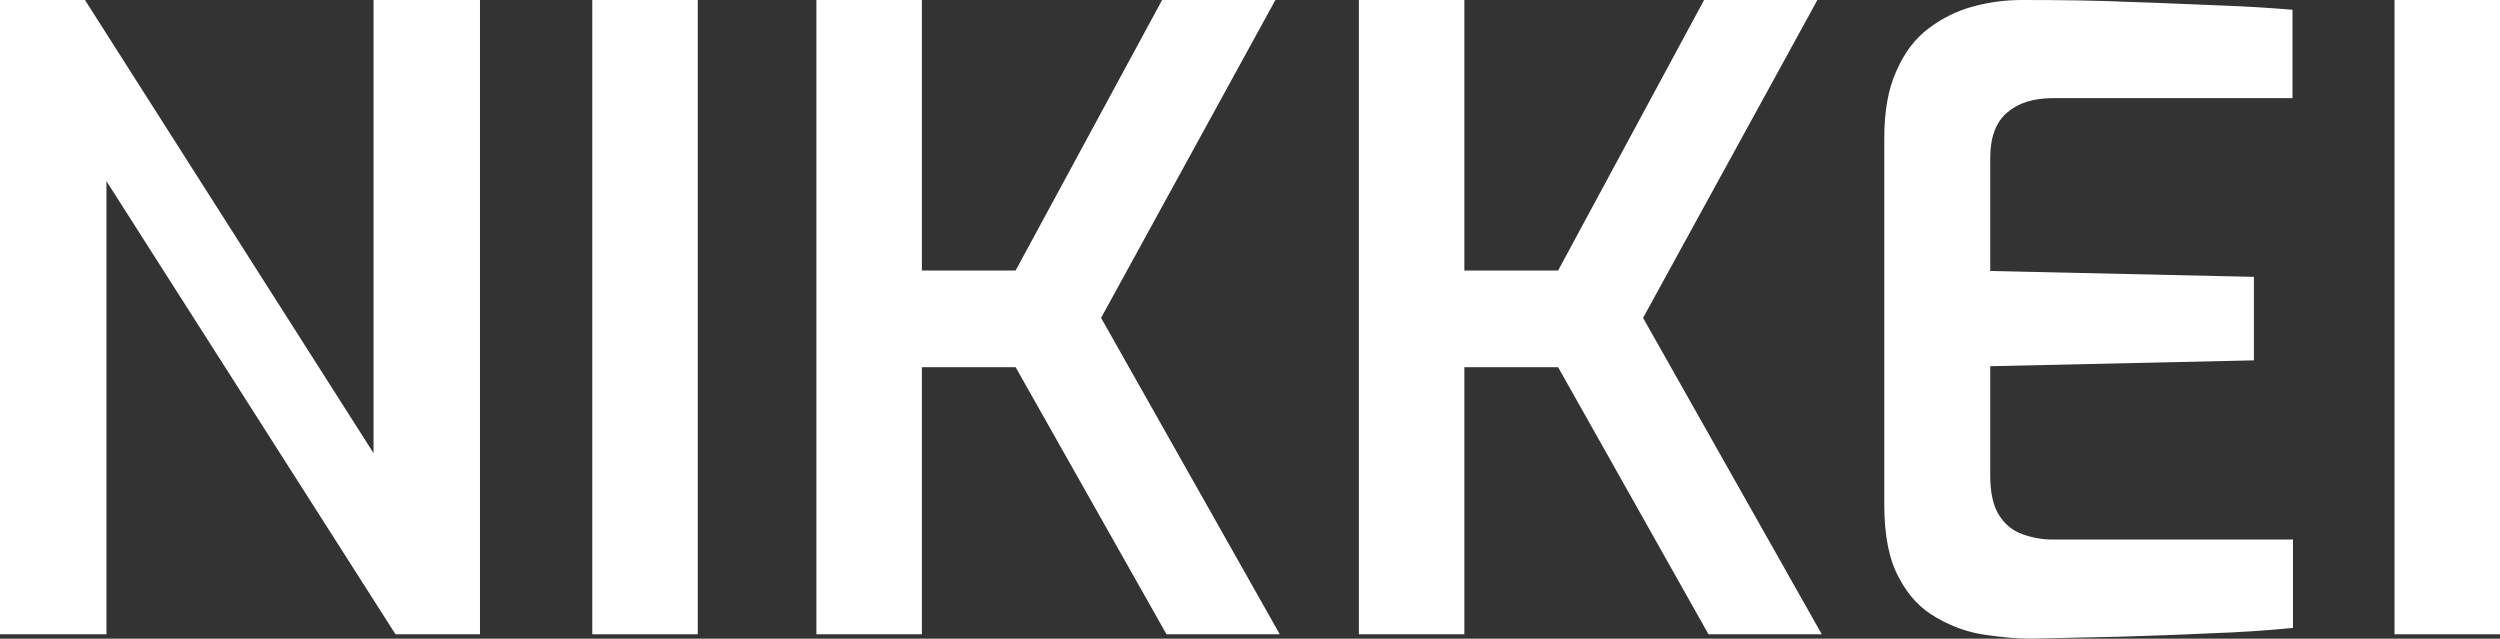
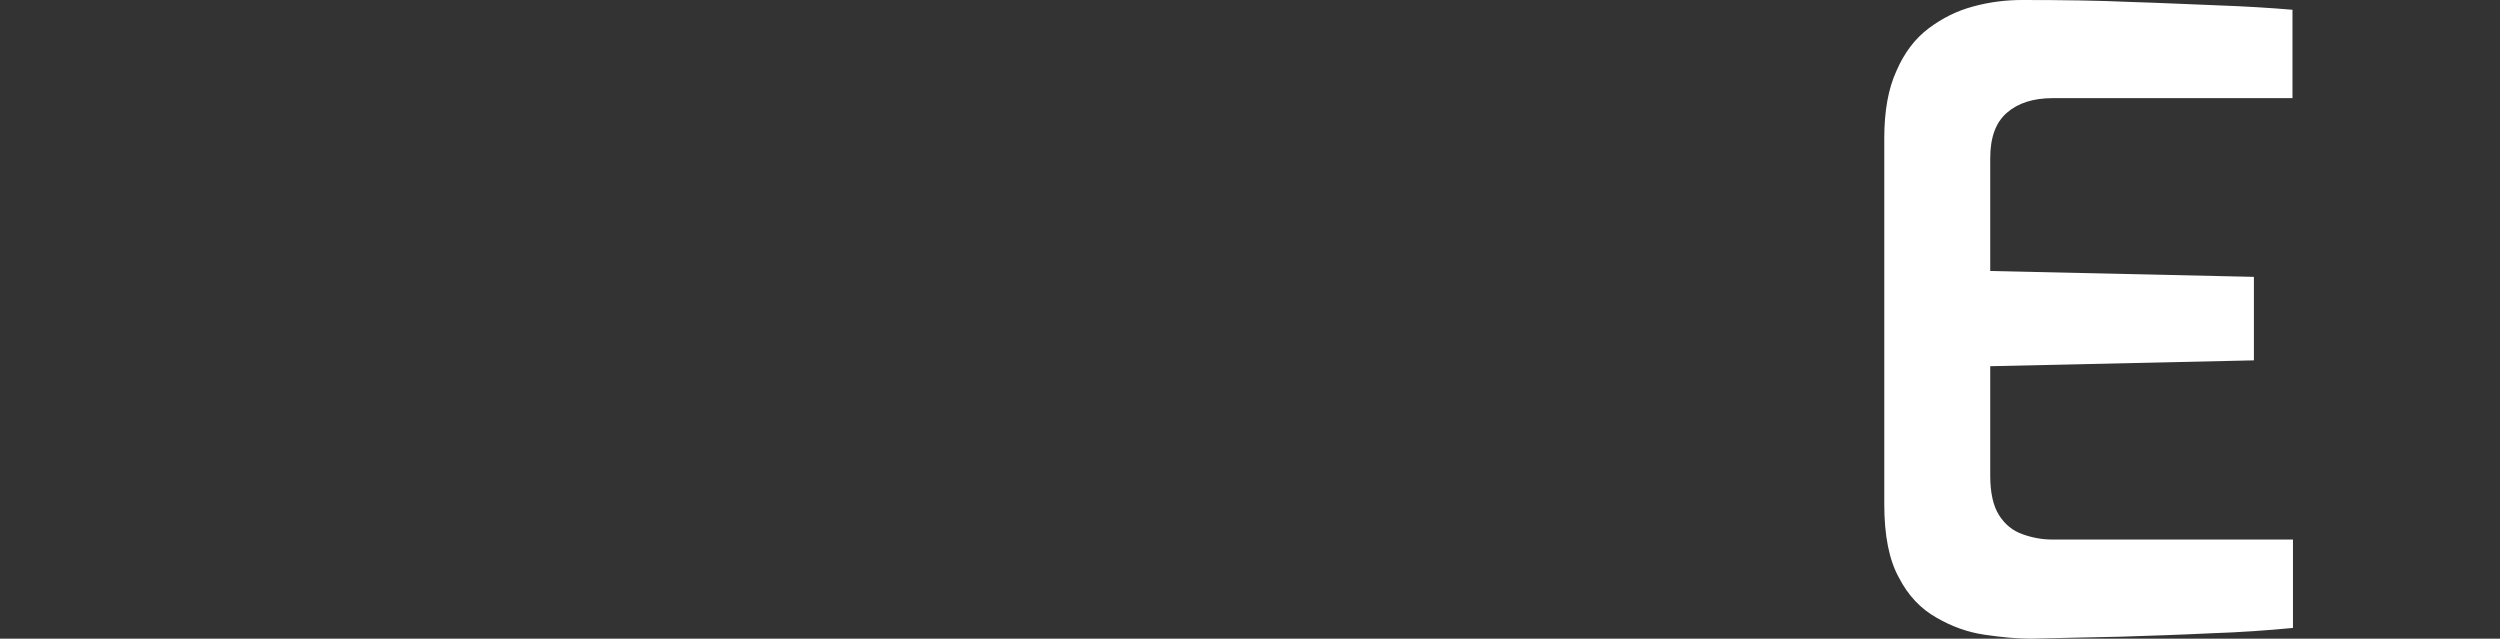
<svg xmlns="http://www.w3.org/2000/svg" version="1.1" id="Layer_1" x="0px" y="0px" width="512px" height="130.8px" viewBox="0 0 512 130.8" style="enable-background:new 0 0 512 130.8;" xml:space="preserve">
  <rect x="0" y="0" width="512" height="130.8" fill="#333333" stroke="none" />
  <style type="text/css">
	.st0{fill:#FFFFFF;}
</style>
  <g>
-     <path class="st0" d="M0,129.9V0h17.4l59.1,92.8V0h21.8v129.9H81L21.8,37.1v92.8H0z" />
-     <path class="st0" d="M121.3,129.9V0h21.6v129.9H121.3z" />
-     <path class="st0" d="M167.2,129.9V0h21.6v55.4H208L238,0h23.2l-35.7,65.1l36.6,64.8h-23.2L208,75.2h-19.2v54.7H167.2z" />
-     <path class="st0" d="M278.3,129.9V0h21.6v55.4h19.2L349,0h23.2l-35.7,65.1l36.6,64.8h-23.2l-30.8-54.7h-19.2v54.7H278.3z" />
    <path class="st0" d="M415.9,130.8c-2.8,0-6-0.3-9.4-0.8c-3.5-0.5-6.8-1.7-9.9-3.5c-3.2-1.8-5.8-4.5-7.7-8.2c-2-3.6-3-8.6-3-15v-75   c0-5.5,0.8-10.1,2.5-13.8c1.6-3.7,3.8-6.6,6.6-8.7c2.8-2.1,5.8-3.6,9.2-4.5c3.3-0.9,6.7-1.3,9.9-1.3c8.2,0,15.6,0.1,22.2,0.4   c6.6,0.2,12.6,0.5,18,0.7c5.5,0.2,10.5,0.5,15.2,0.9v18.1h-49.1c-4,0-7.1,1-9.4,3s-3.4,5.1-3.4,9.3v23.1l54,1.2v17.1l-54,1.2v22.4   c0,3.5,0.6,6.2,1.8,8.1c1.2,1.9,2.8,3.2,4.8,3.9c1.9,0.7,4,1.1,6.1,1.1h49.3v18.1c-5.2,0.5-10.8,0.9-16.9,1.1   c-6.1,0.3-12.3,0.5-18.6,0.7C427.7,130.5,421.6,130.7,415.9,130.8z" />
-     <path class="st0" d="M490.4,129.9V0H512v129.9H490.4z" />
  </g>
</svg>